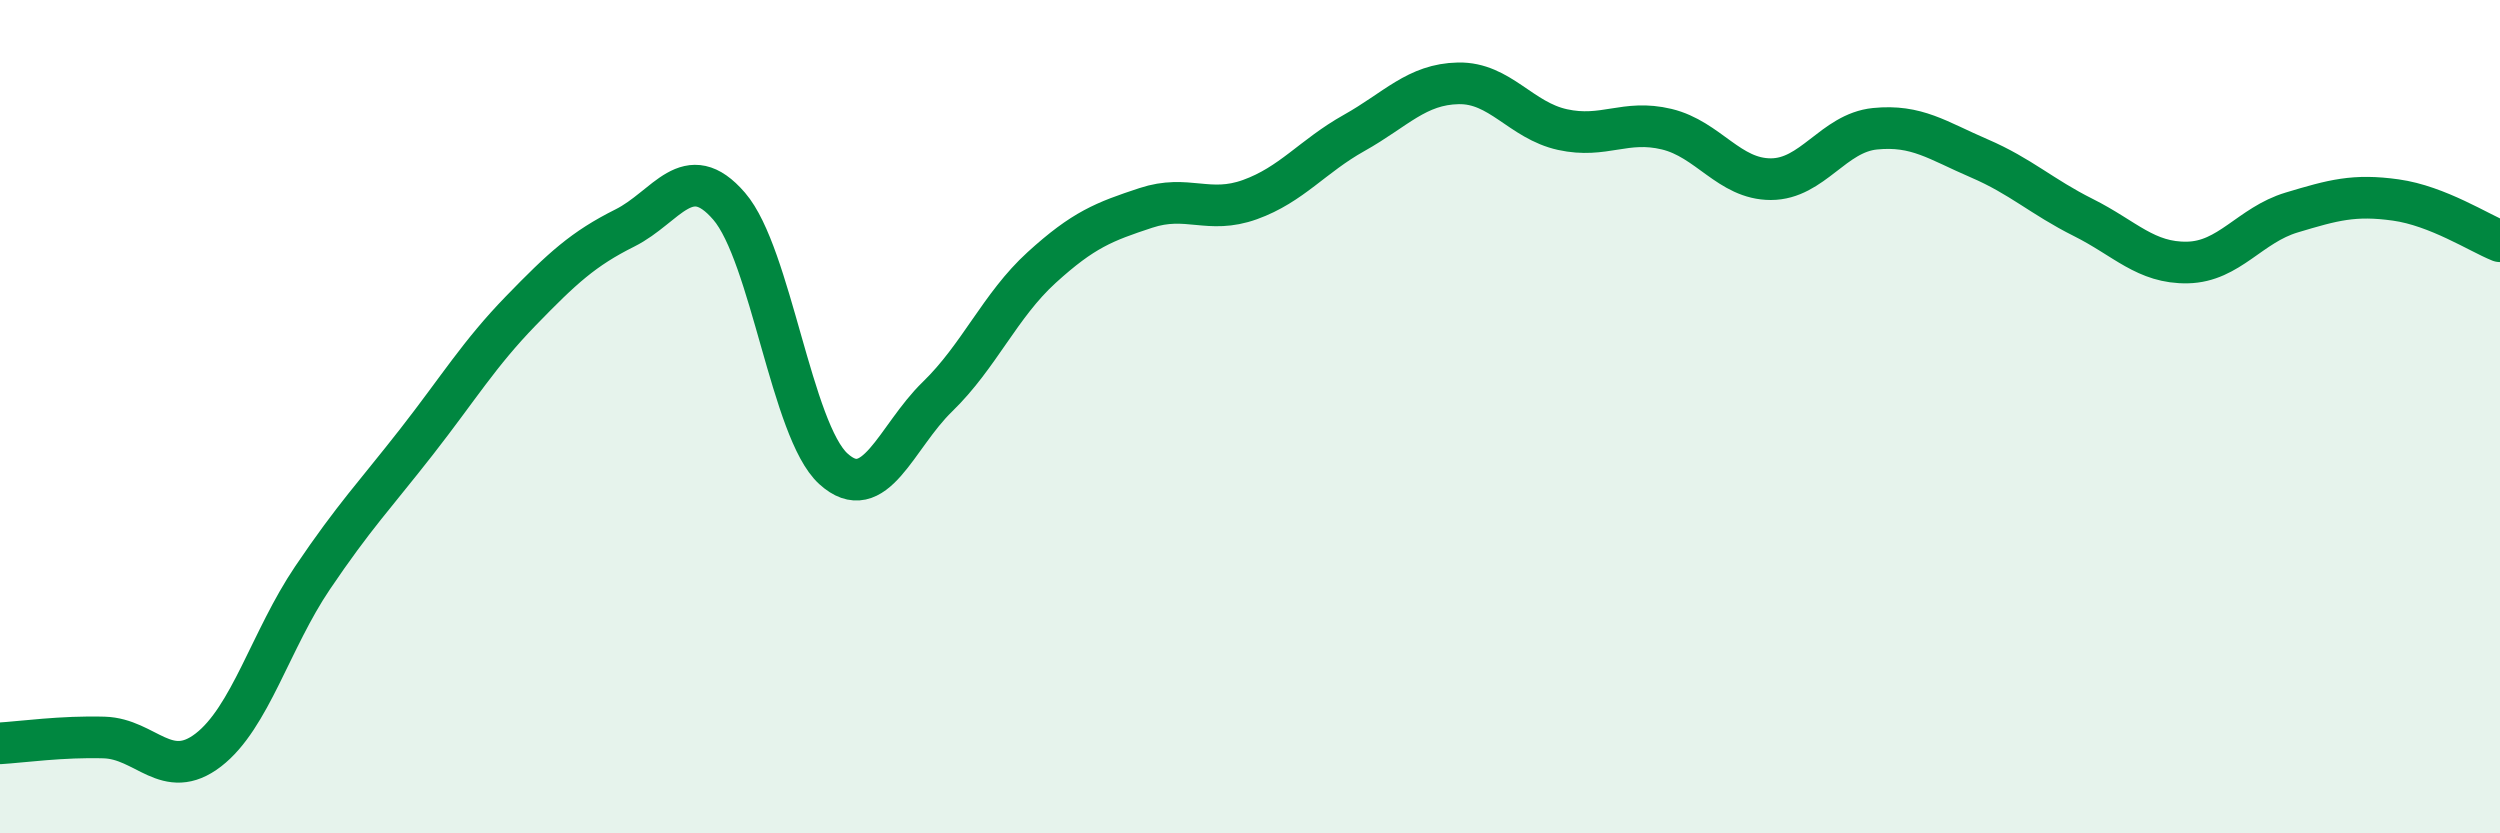
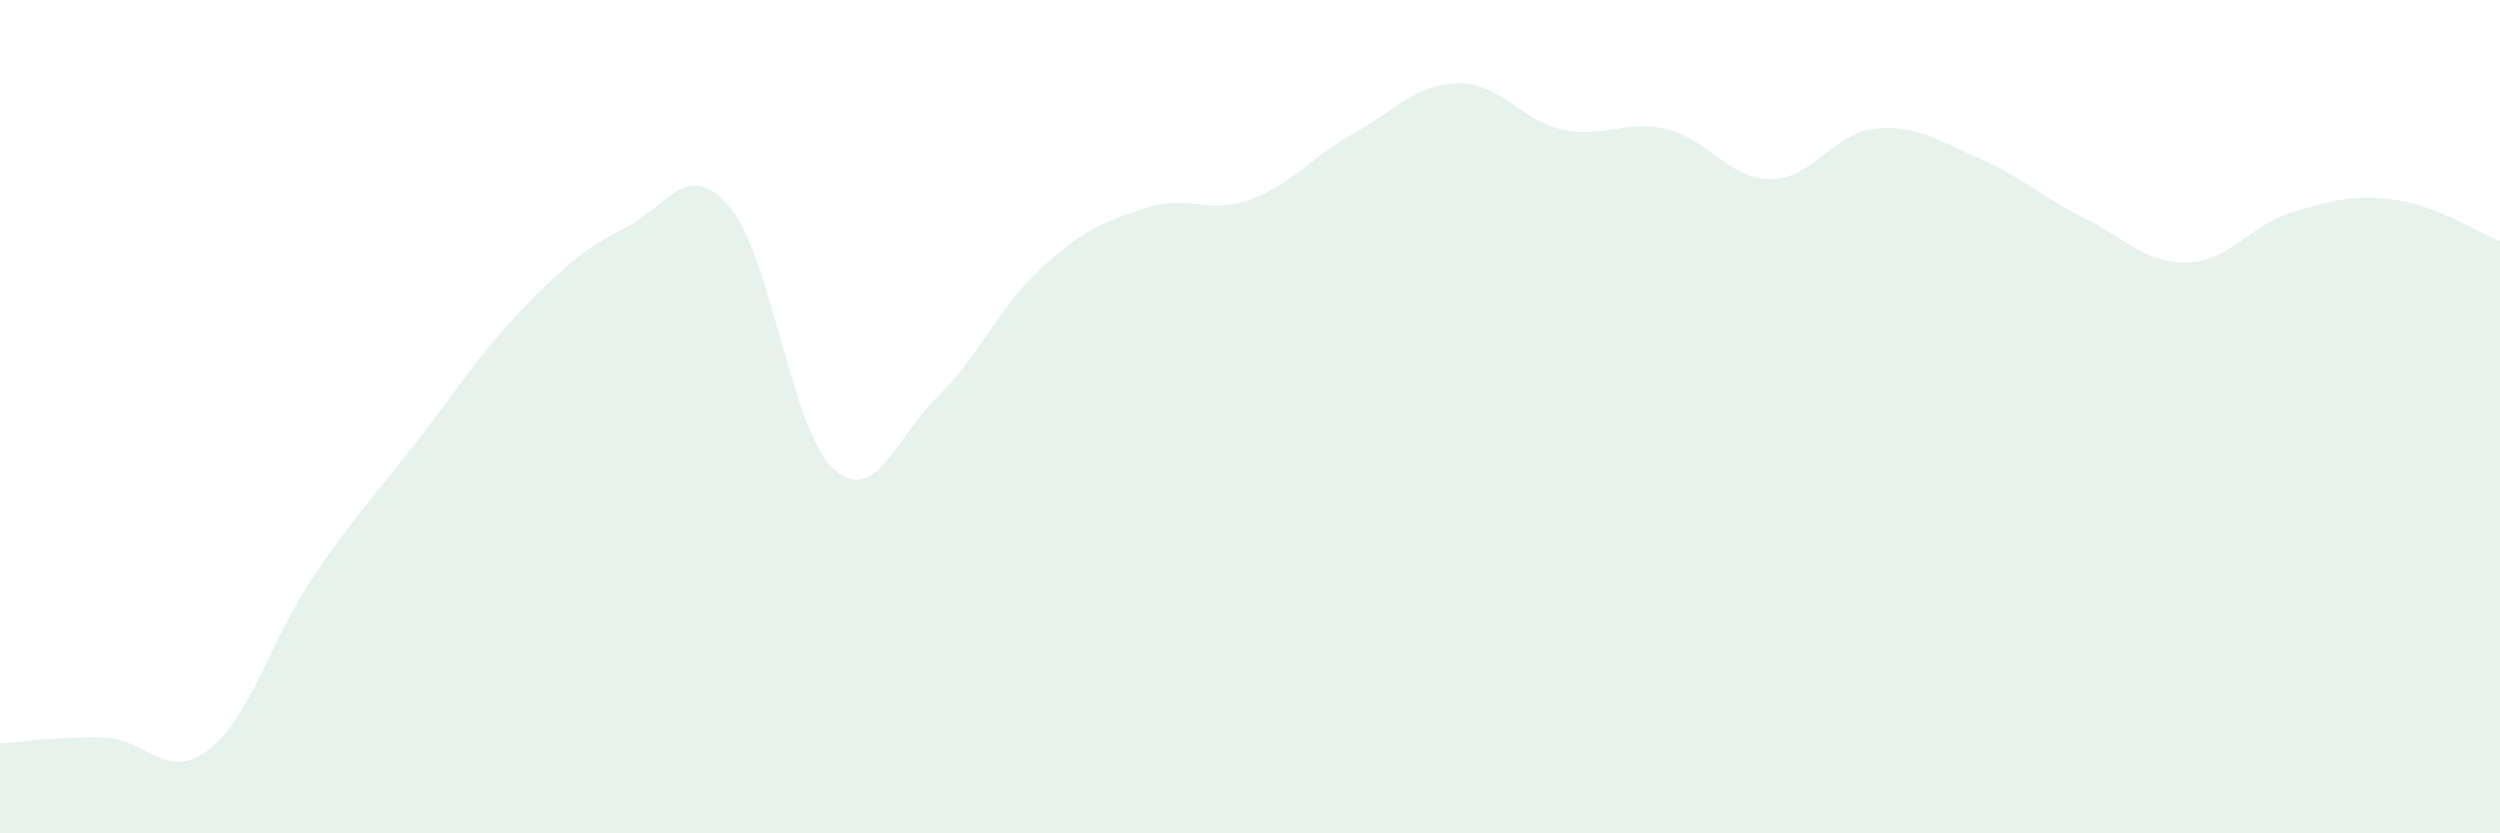
<svg xmlns="http://www.w3.org/2000/svg" width="60" height="20" viewBox="0 0 60 20">
  <path d="M 0,17.84 C 0.5,17.81 1.5,17.67 2.5,17.7 C 3.5,17.73 4,18.77 5,18 C 6,17.23 6.5,15.35 7.5,13.87 C 8.5,12.39 9,11.88 10,10.6 C 11,9.32 11.5,8.49 12.5,7.46 C 13.5,6.43 14,5.97 15,5.47 C 16,4.97 16.5,3.79 17.5,4.95 C 18.5,6.11 19,10.34 20,11.25 C 21,12.16 21.5,10.49 22.5,9.52 C 23.5,8.55 24,7.33 25,6.42 C 26,5.51 26.5,5.32 27.5,4.99 C 28.5,4.66 29,5.15 30,4.79 C 31,4.43 31.5,3.75 32.5,3.19 C 33.5,2.63 34,2.02 35,2 C 36,1.98 36.5,2.89 37.5,3.11 C 38.5,3.33 39,2.86 40,3.1 C 41,3.34 41.5,4.3 42.5,4.3 C 43.5,4.3 44,3.19 45,3.09 C 46,2.99 46.5,3.37 47.5,3.8 C 48.5,4.23 49,4.72 50,5.22 C 51,5.72 51.5,6.32 52.5,6.3 C 53.5,6.28 54,5.4 55,5.1 C 56,4.8 56.5,4.66 57.5,4.8 C 58.5,4.94 59.5,5.59 60,5.79L60 20L0 20Z" fill="#008740" opacity="0.1" stroke-linecap="round" stroke-linejoin="round" />
-   <path d="M 0,17.84 C 0.5,17.81 1.5,17.67 2.5,17.7 C 3.5,17.73 4,18.77 5,18 C 6,17.23 6.5,15.35 7.5,13.87 C 8.5,12.39 9,11.88 10,10.6 C 11,9.32 11.5,8.49 12.5,7.46 C 13.5,6.43 14,5.97 15,5.47 C 16,4.97 16.5,3.79 17.5,4.95 C 18.5,6.11 19,10.34 20,11.25 C 21,12.16 21.5,10.49 22.5,9.52 C 23.5,8.55 24,7.33 25,6.42 C 26,5.51 26.5,5.32 27.5,4.99 C 28.5,4.66 29,5.15 30,4.79 C 31,4.43 31.5,3.75 32.5,3.19 C 33.5,2.63 34,2.02 35,2 C 36,1.98 36.5,2.89 37.5,3.11 C 38.5,3.33 39,2.86 40,3.1 C 41,3.34 41.5,4.3 42.5,4.3 C 43.5,4.3 44,3.19 45,3.09 C 46,2.99 46.5,3.37 47.5,3.8 C 48.5,4.23 49,4.72 50,5.22 C 51,5.72 51.5,6.32 52.5,6.3 C 53.5,6.28 54,5.4 55,5.1 C 56,4.8 56.5,4.66 57.5,4.8 C 58.5,4.94 59.5,5.59 60,5.79" stroke="#008740" stroke-width="1" fill="none" stroke-linecap="round" stroke-linejoin="round" />
</svg>